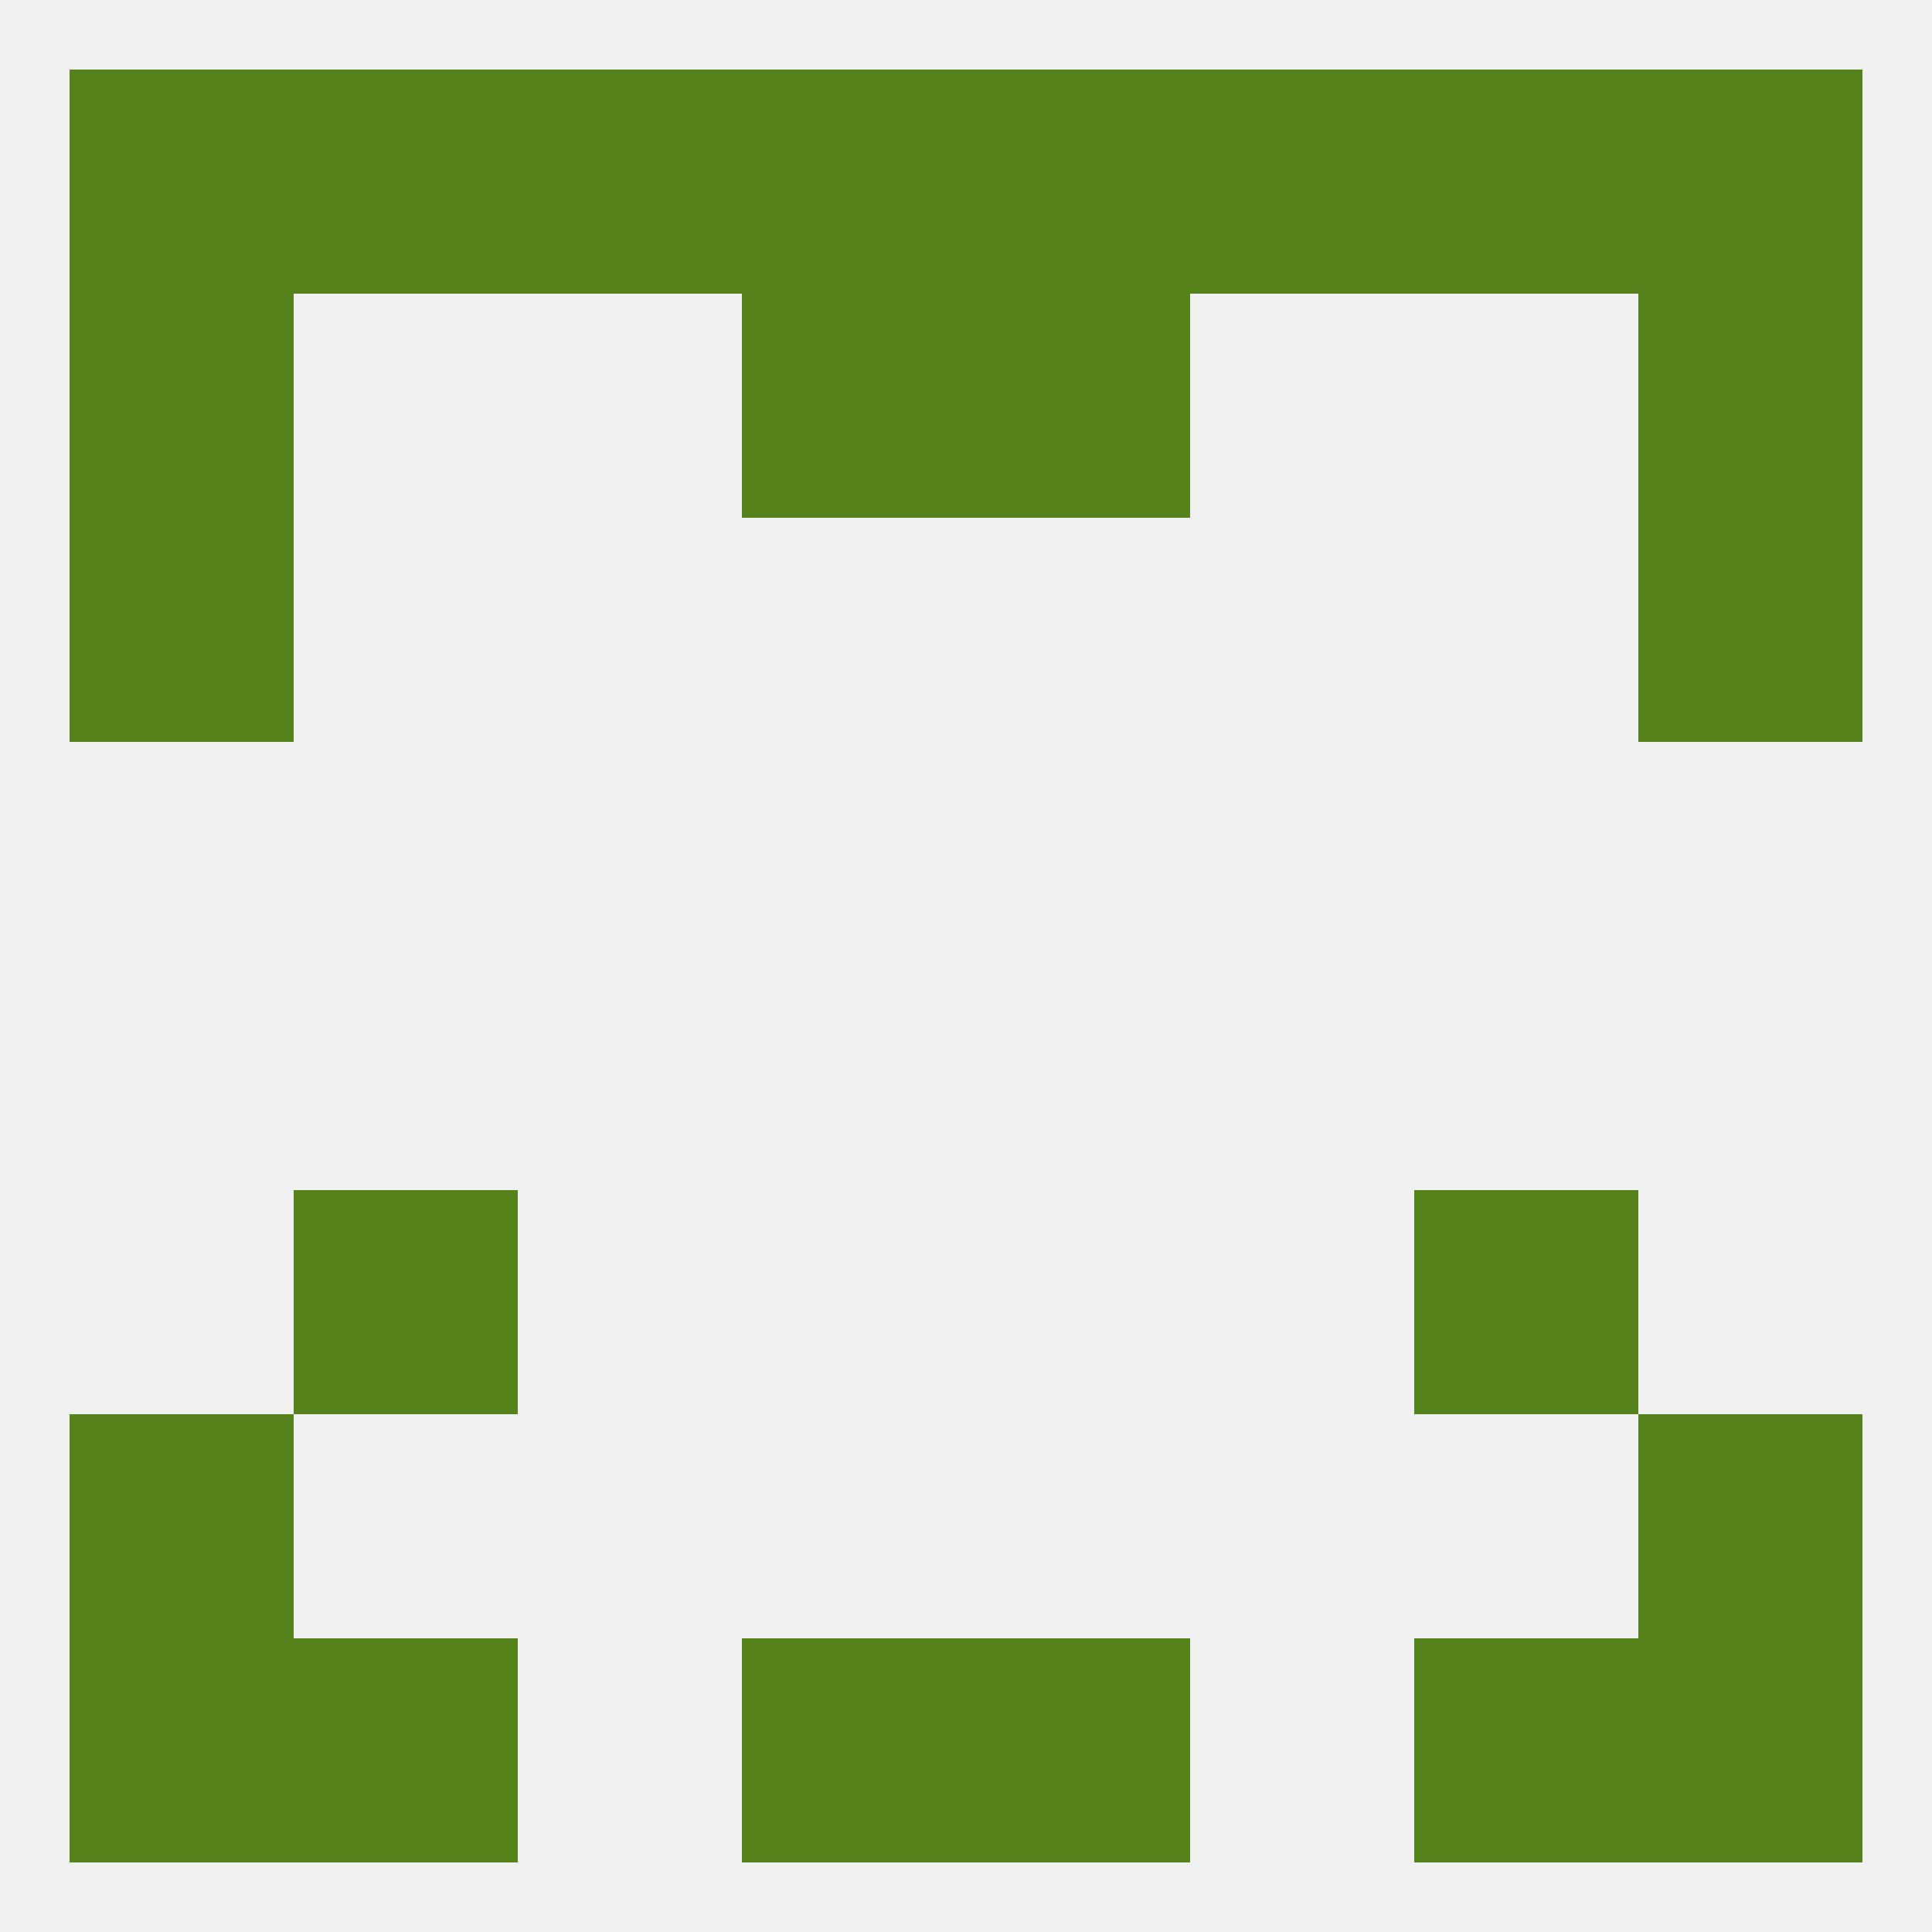
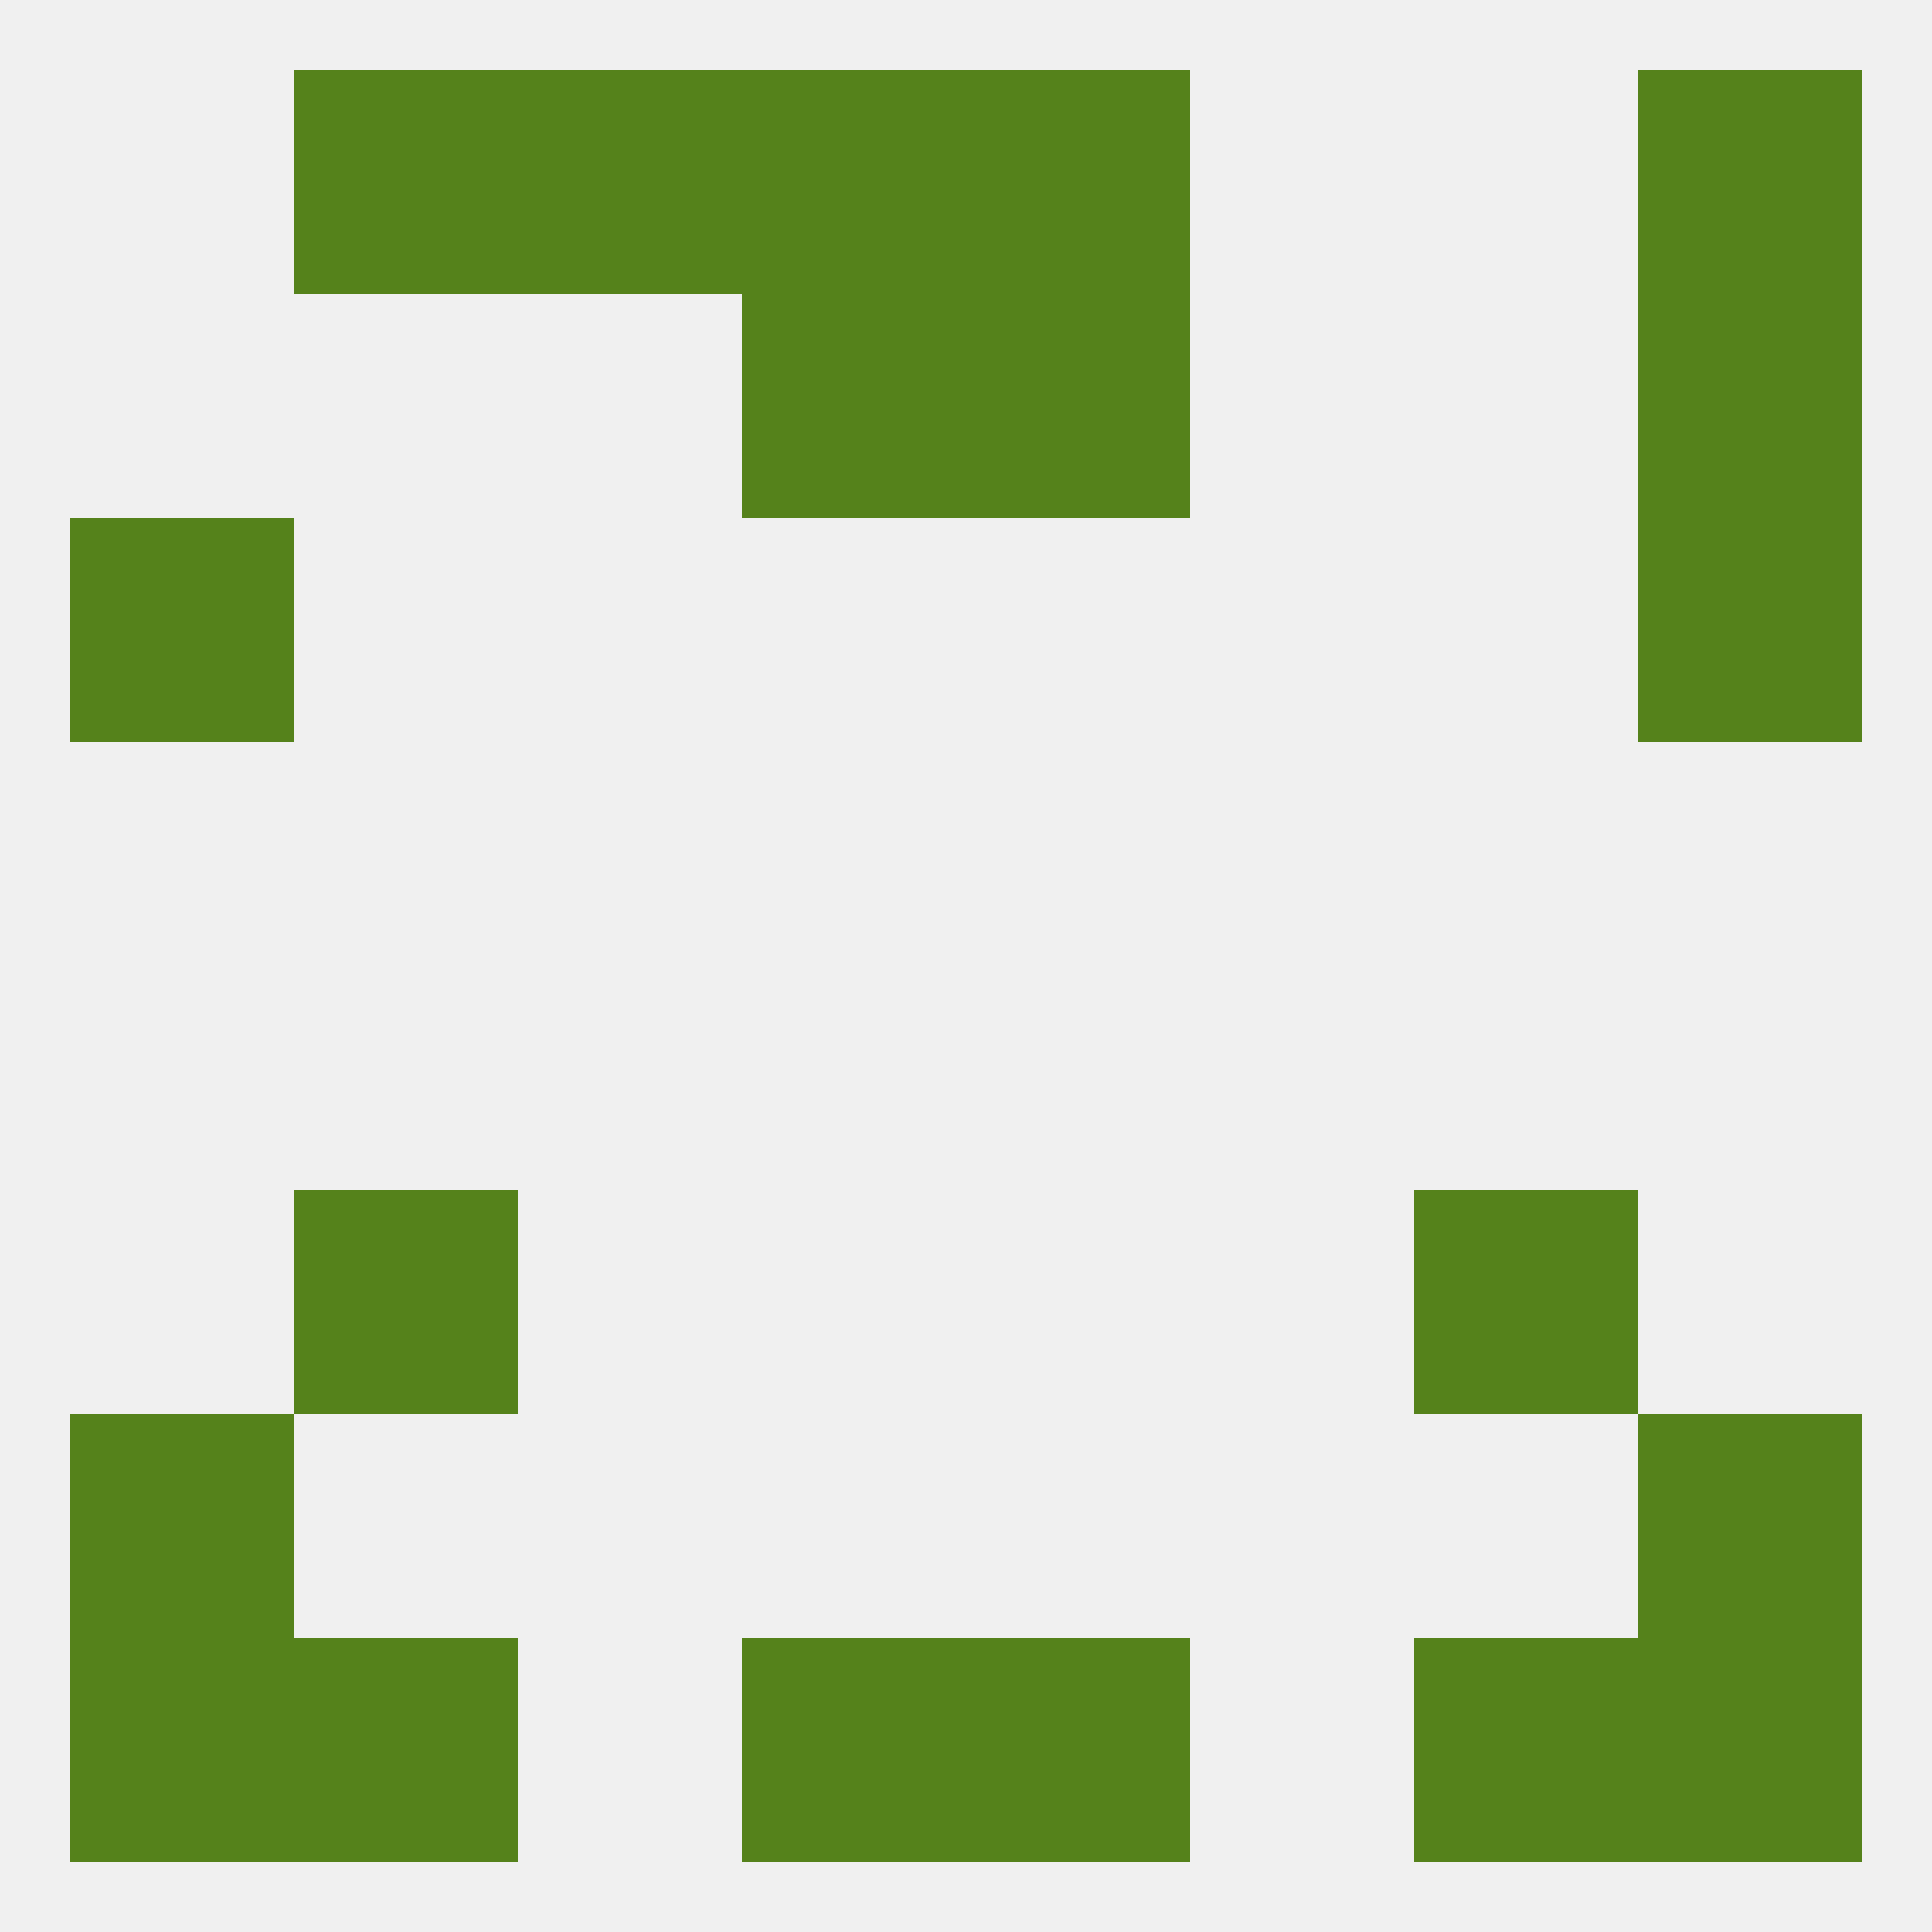
<svg xmlns="http://www.w3.org/2000/svg" version="1.1" baseprofile="full" width="250" height="250" viewBox="0 0 250 250">
  <rect width="100%" height="100%" fill="rgba(240,240,240,255)" />
  <rect x="125" y="212" width="29" height="29" fill="rgba(85,130,27,255)" />
  <rect x="9" y="212" width="29" height="29" fill="rgba(85,130,27,255)" />
  <rect x="212" y="212" width="29" height="29" fill="rgba(85,130,27,255)" />
  <rect x="38" y="212" width="29" height="29" fill="rgba(85,130,27,255)" />
  <rect x="183" y="212" width="29" height="29" fill="rgba(85,130,27,255)" />
  <rect x="96" y="212" width="29" height="29" fill="rgba(85,130,27,255)" />
  <rect x="96" y="9" width="29" height="29" fill="rgba(85,130,27,255)" />
  <rect x="125" y="9" width="29" height="29" fill="rgba(85,130,27,255)" />
  <rect x="67" y="9" width="29" height="29" fill="rgba(85,130,27,255)" />
-   <rect x="154" y="9" width="29" height="29" fill="rgba(85,130,27,255)" />
  <rect x="38" y="9" width="29" height="29" fill="rgba(85,130,27,255)" />
-   <rect x="183" y="9" width="29" height="29" fill="rgba(85,130,27,255)" />
-   <rect x="9" y="9" width="29" height="29" fill="rgba(85,130,27,255)" />
  <rect x="212" y="9" width="29" height="29" fill="rgba(85,130,27,255)" />
-   <rect x="9" y="38" width="29" height="29" fill="rgba(85,130,27,255)" />
  <rect x="212" y="38" width="29" height="29" fill="rgba(85,130,27,255)" />
  <rect x="96" y="38" width="29" height="29" fill="rgba(85,130,27,255)" />
  <rect x="125" y="38" width="29" height="29" fill="rgba(85,130,27,255)" />
  <rect x="9" y="67" width="29" height="29" fill="rgba(85,130,27,255)" />
  <rect x="212" y="67" width="29" height="29" fill="rgba(85,130,27,255)" />
  <rect x="38" y="154" width="29" height="29" fill="rgba(85,130,27,255)" />
  <rect x="183" y="154" width="29" height="29" fill="rgba(85,130,27,255)" />
  <rect x="9" y="183" width="29" height="29" fill="rgba(85,130,27,255)" />
  <rect x="212" y="183" width="29" height="29" fill="rgba(85,130,27,255)" />
</svg>